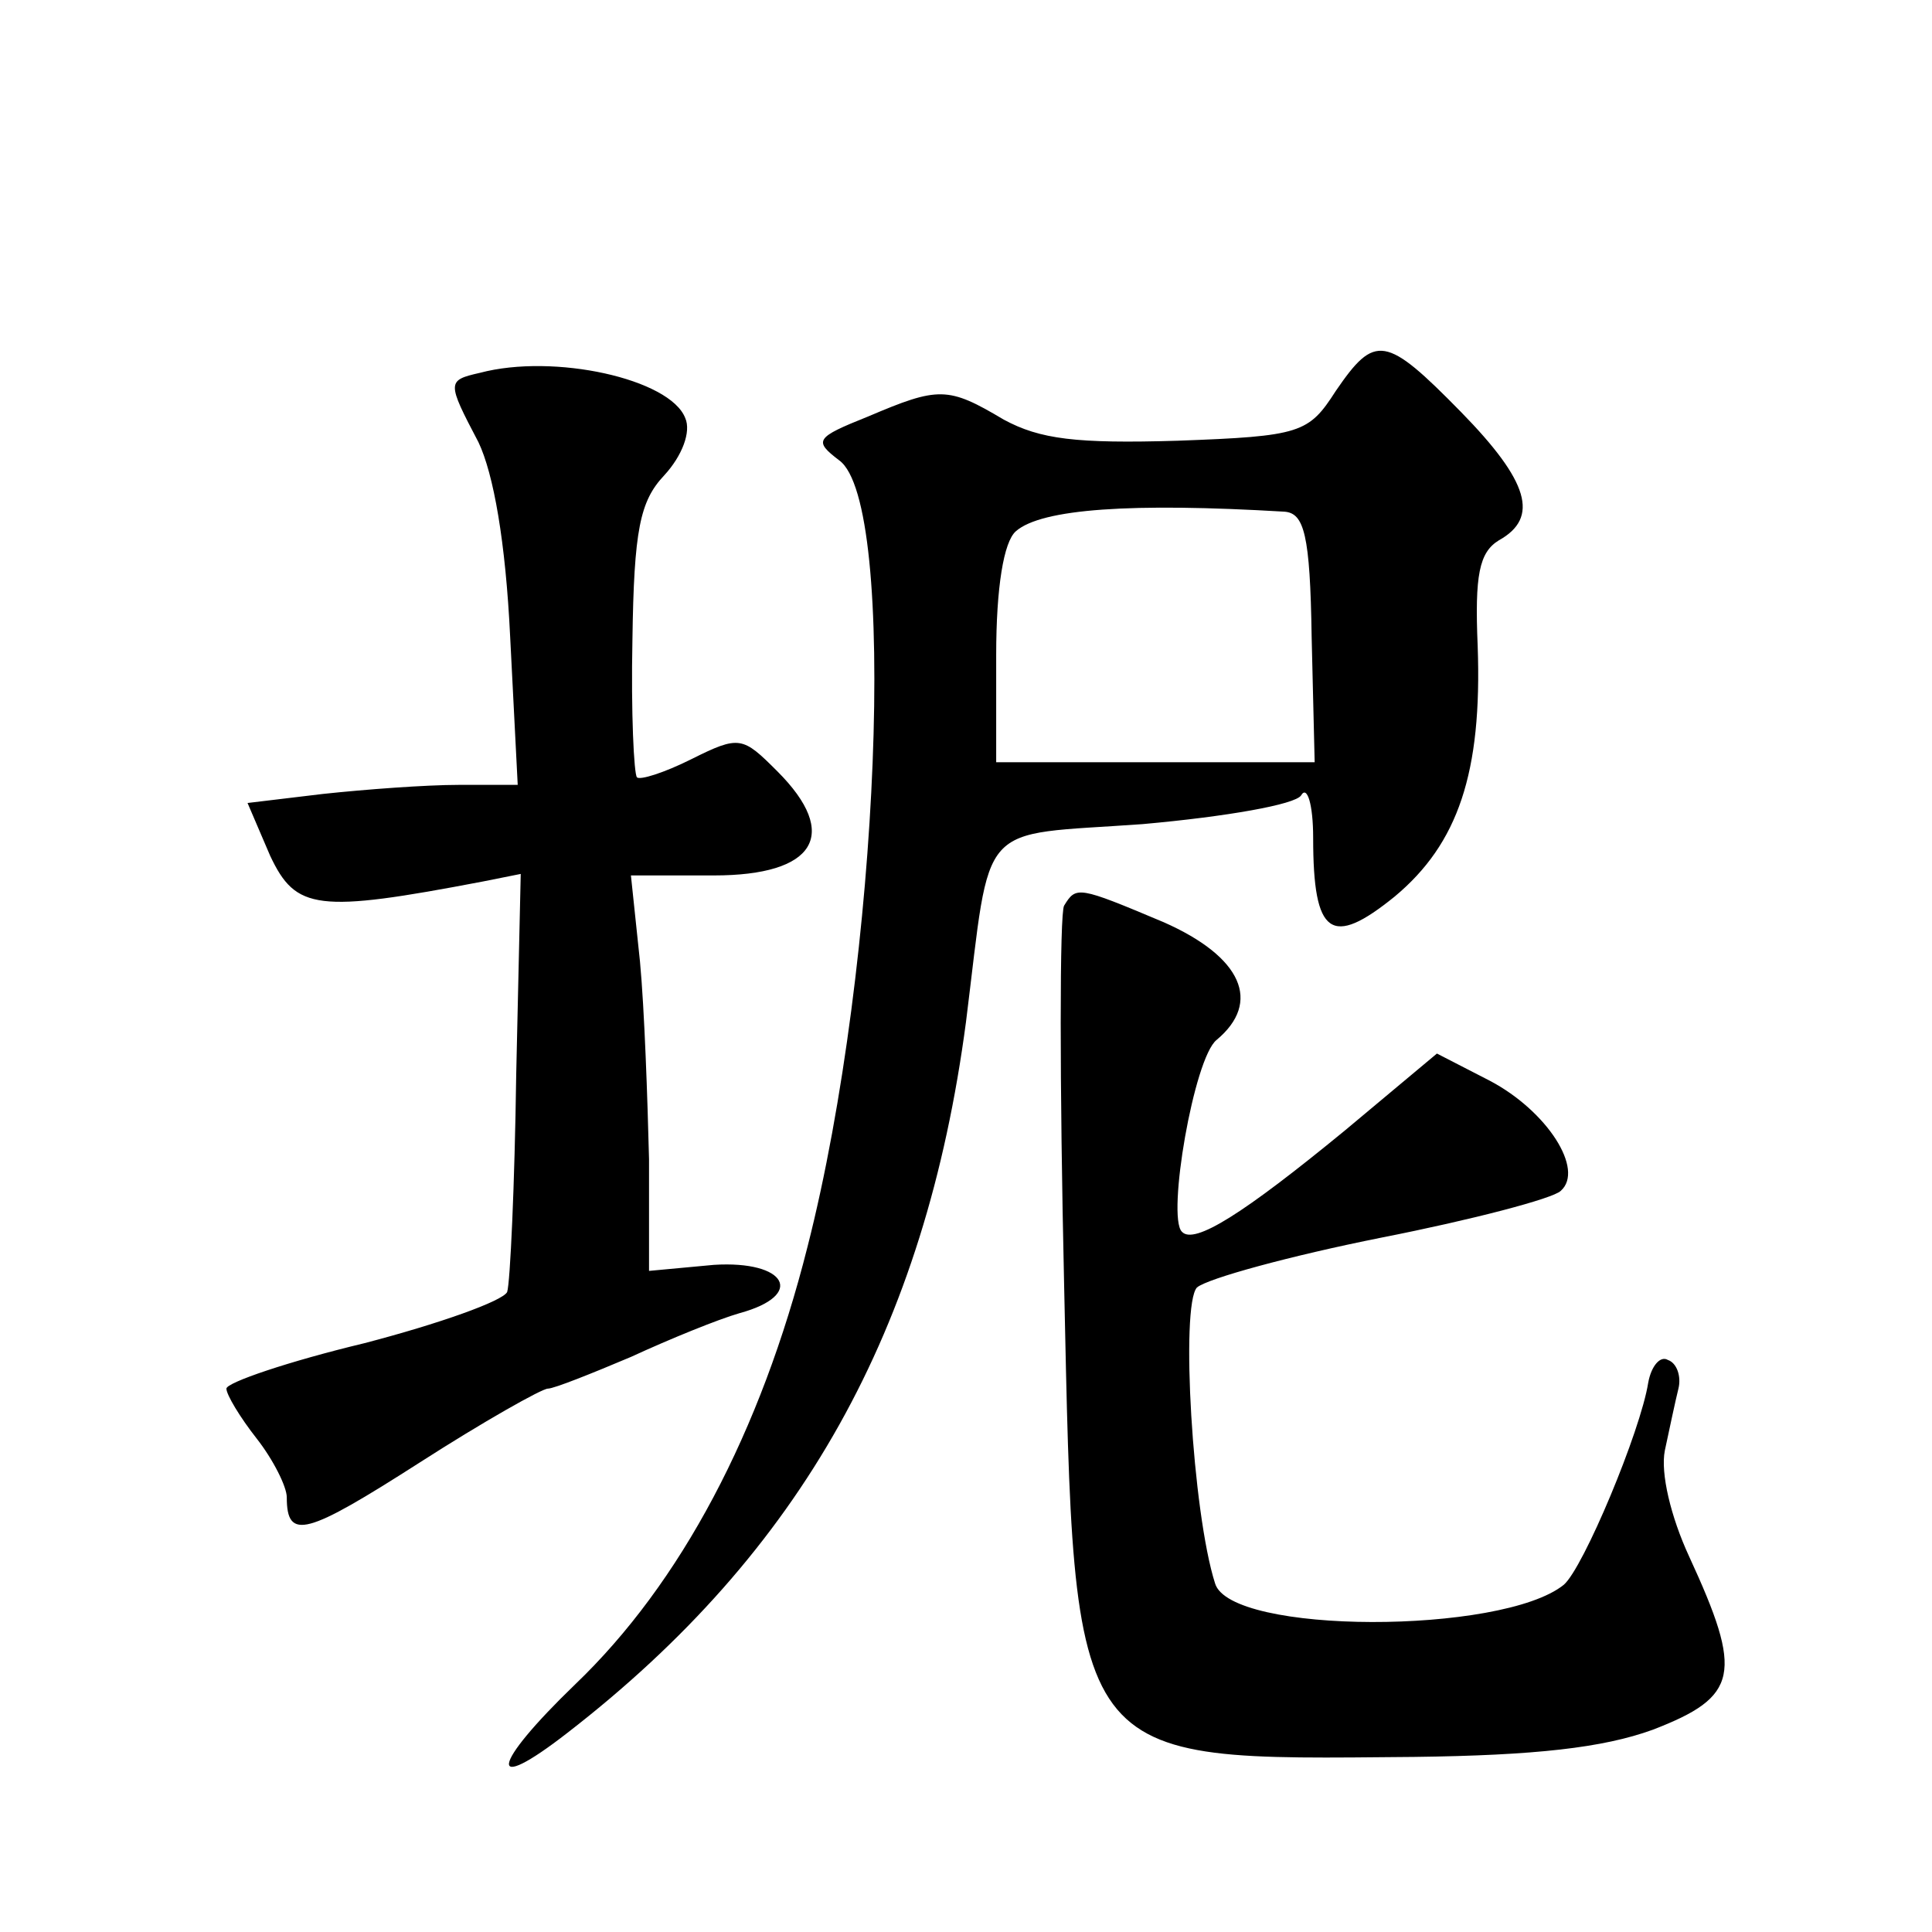
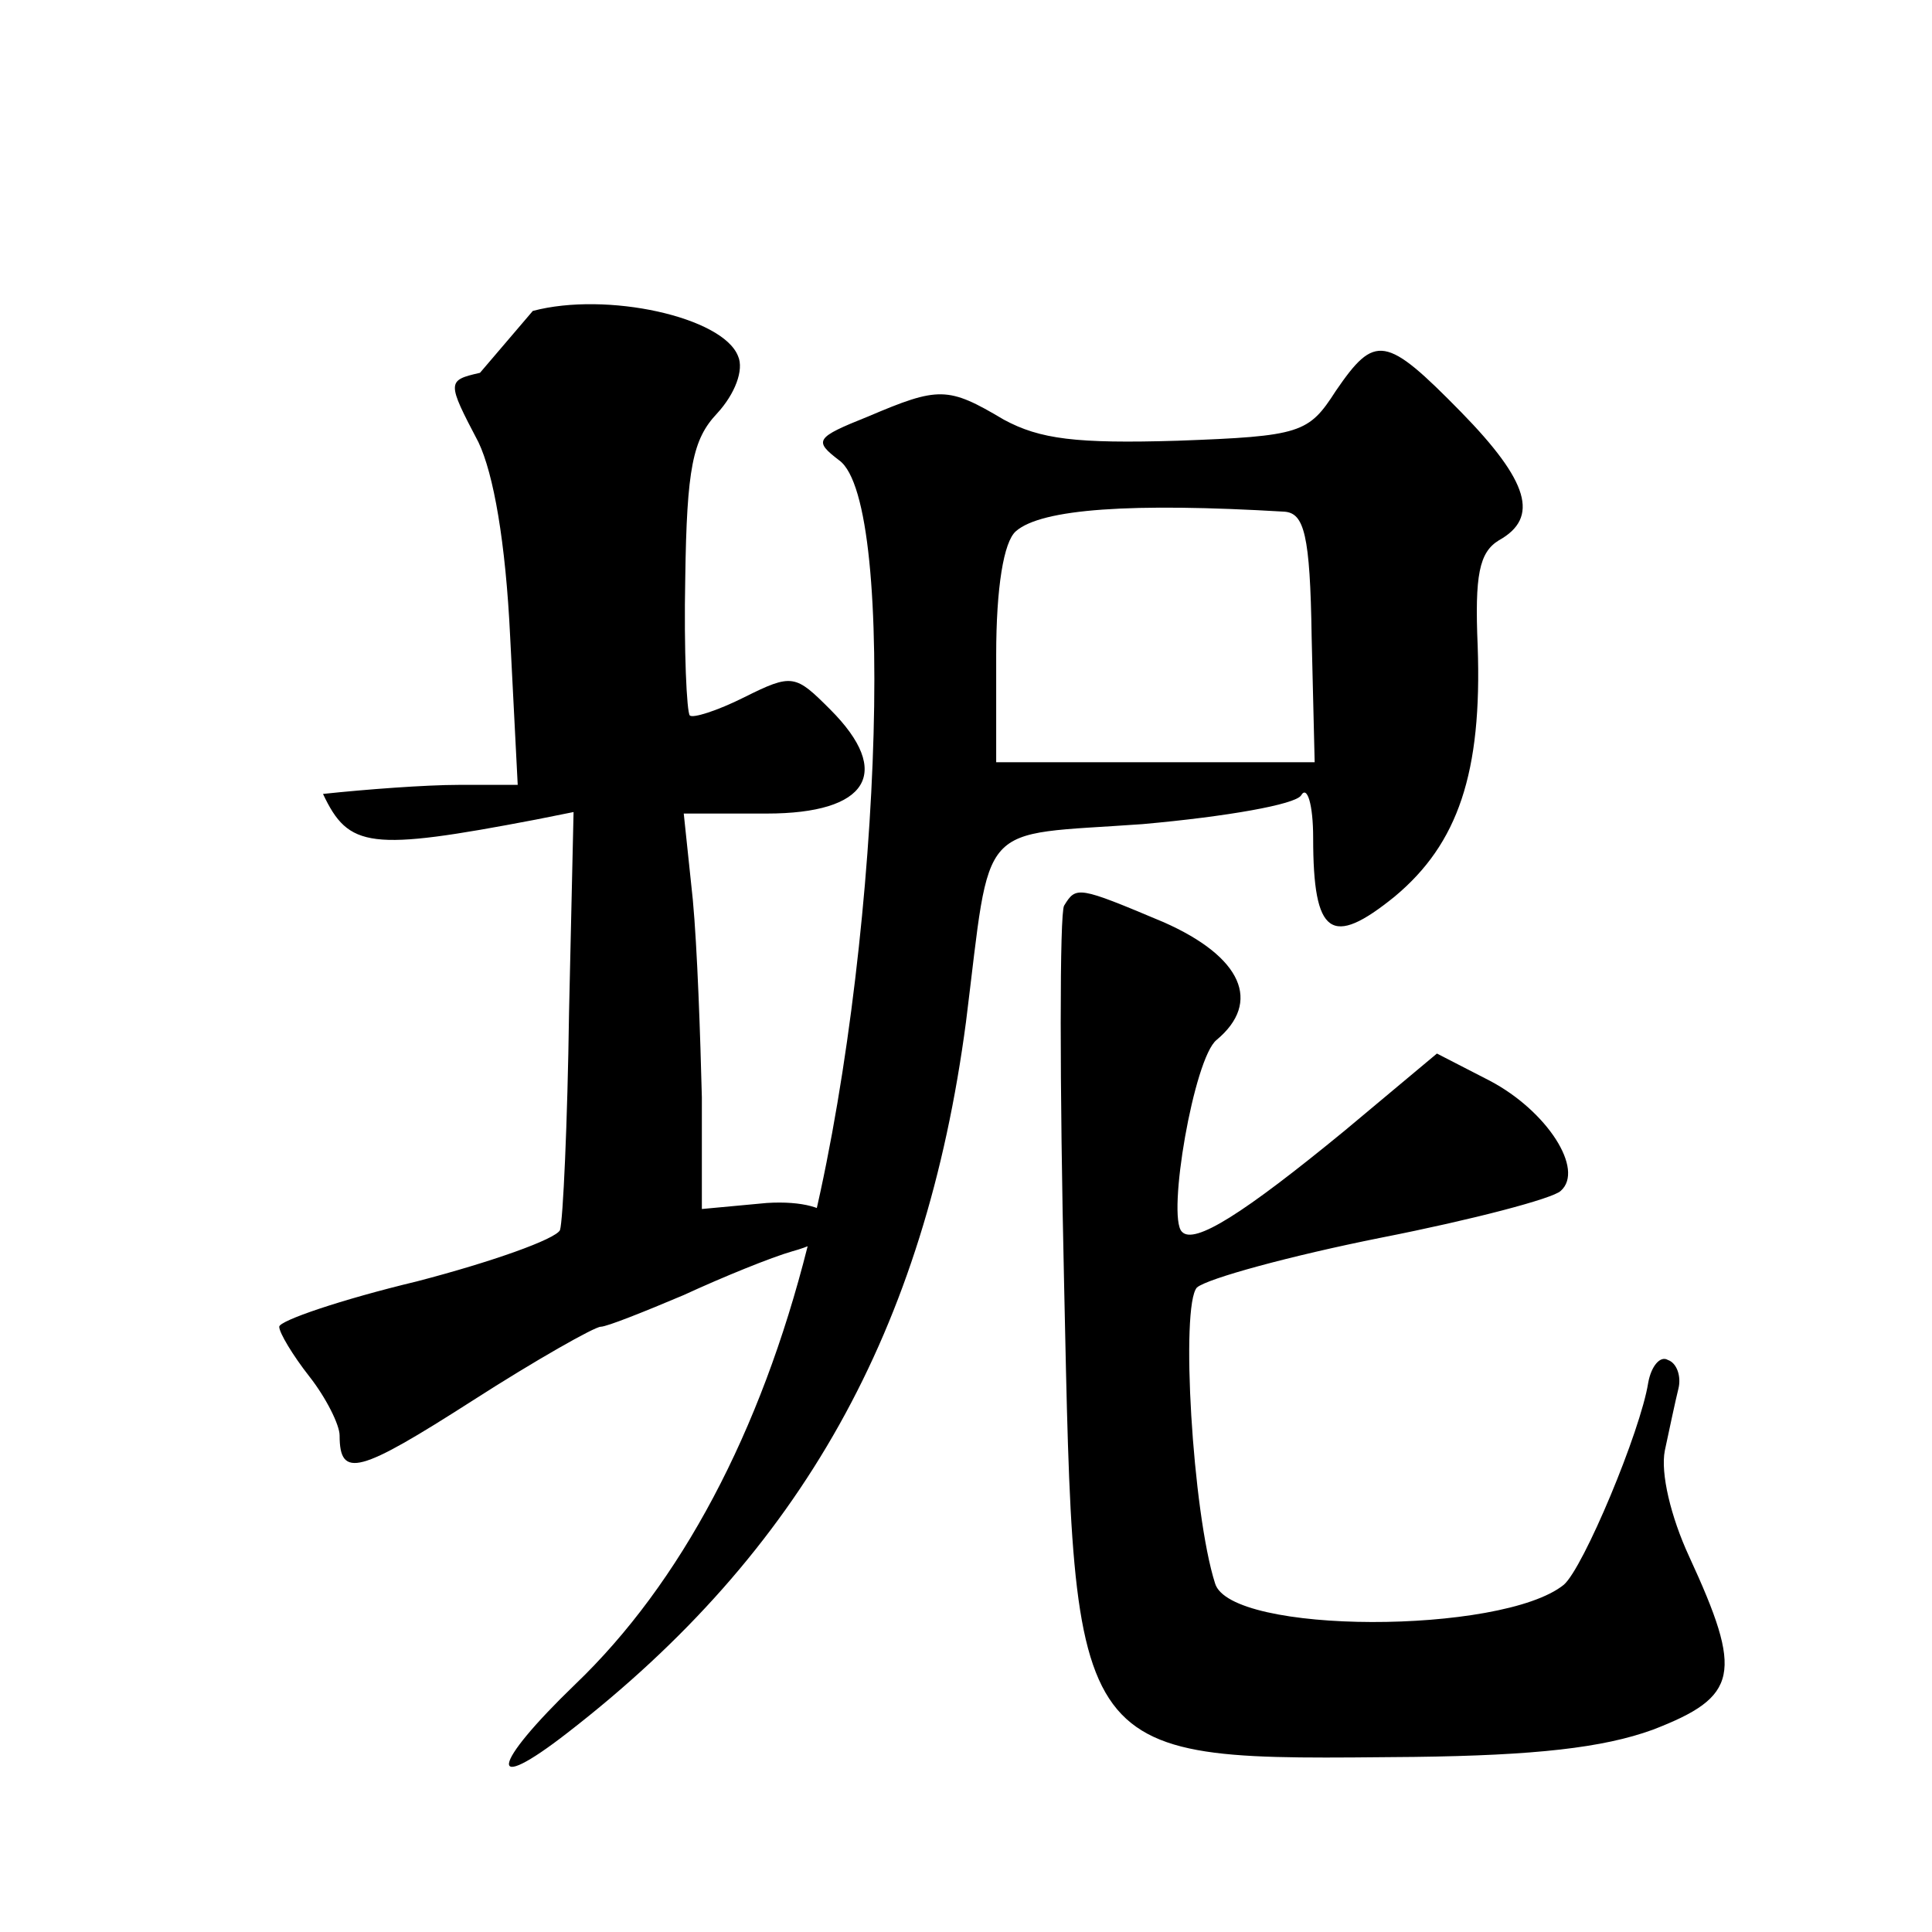
<svg xmlns="http://www.w3.org/2000/svg" version="1.0" width="128pt" height="128pt" viewBox="0 0 128 128" preserveAspectRatio="xMidYMid meet">
  <g transform="translate(0,128) scale(0.1,-0.1)" fill="#0" stroke="none">
-     <path d="M885 1021 c-18 -28 -23 -30 -105 -33 -67 -2 -91 1 -115 14 -37 22 -43 22 -90 2 -35 -14 -36 -16 -19 -29 39 -28 27 -333 -21 -521 -31 -123 -84 -223 -154 -290 -56 -54 -59 -74 -5 -32 155 120 237 267 264 471 17 136 6 123 117 131 56 5 101 13 105 19 4 7 8 -6 8 -28 0 -65 12 -73 54 -39 42 35 58 82 55 166 -2 47 1 62 14 70 27 15 20 39 -25 85 -50 51 -57 52 -83 14z m-34 -80 c13 -1 17 -15 18 -83 l2 -83 -106 0 -105 0 0 71 c0 45 5 75 13 82 17 15 77 19 178 13z M318 1033 c-22 -5 -22 -6 -1 -46 10 -21 18 -66 21 -129 l5 -98 -39 0 c-22 0 -62 -3 -90 -6 l-50 -6 15 -35 c17 -36 31 -38 141 -17 l25 5 -3 -133 c-1 -73 -4 -138 -6 -144 -3 -6 -45 -21 -95 -34 -50 -12 -91 -26 -91 -30 0 -4 9 -19 20 -33 11 -14 20 -32 20 -39 0 -29 13 -25 88 23 42 27 81 49 85 49 4 0 29 10 55 21 26 12 58 25 72 29 44 12 31 35 -17 32 l-43 -4 0 74 c-1 40 -3 99 -6 131 l-6 57 55 0 c67 0 84 27 42 69 -23 23 -25 24 -57 8 -18 -9 -34 -14 -36 -12 -2 2 -4 43 -3 91 1 73 5 92 21 109 12 13 18 29 14 38 -10 26 -87 43 -136 30z M705 680 c-3 -5 -3 -118 0 -251 7 -322 2 -315 232 -313 80 1 125 6 158 18 57 22 60 37 24 115 -12 26 -19 55 -16 70 3 14 7 33 9 41 2 8 -1 17 -7 19 -5 3 -11 -4 -13 -15 -5 -32 -43 -123 -56 -134 -41 -33 -221 -33 -231 1 -15 47 -23 184 -12 196 7 6 62 21 122 33 61 12 114 26 119 31 16 14 -9 53 -47 73 l-35 18 -61 -51 c-67 -55 -100 -76 -108 -67 -10 10 8 115 23 127 30 25 17 55 -35 78 -57 24 -58 24 -66 11z" />
+     <path d="M885 1021 c-18 -28 -23 -30 -105 -33 -67 -2 -91 1 -115 14 -37 22 -43 22 -90 2 -35 -14 -36 -16 -19 -29 39 -28 27 -333 -21 -521 -31 -123 -84 -223 -154 -290 -56 -54 -59 -74 -5 -32 155 120 237 267 264 471 17 136 6 123 117 131 56 5 101 13 105 19 4 7 8 -6 8 -28 0 -65 12 -73 54 -39 42 35 58 82 55 166 -2 47 1 62 14 70 27 15 20 39 -25 85 -50 51 -57 52 -83 14z m-34 -80 c13 -1 17 -15 18 -83 l2 -83 -106 0 -105 0 0 71 c0 45 5 75 13 82 17 15 77 19 178 13z M318 1033 c-22 -5 -22 -6 -1 -46 10 -21 18 -66 21 -129 l5 -98 -39 0 c-22 0 -62 -3 -90 -6 c17 -36 31 -38 141 -17 l25 5 -3 -133 c-1 -73 -4 -138 -6 -144 -3 -6 -45 -21 -95 -34 -50 -12 -91 -26 -91 -30 0 -4 9 -19 20 -33 11 -14 20 -32 20 -39 0 -29 13 -25 88 23 42 27 81 49 85 49 4 0 29 10 55 21 26 12 58 25 72 29 44 12 31 35 -17 32 l-43 -4 0 74 c-1 40 -3 99 -6 131 l-6 57 55 0 c67 0 84 27 42 69 -23 23 -25 24 -57 8 -18 -9 -34 -14 -36 -12 -2 2 -4 43 -3 91 1 73 5 92 21 109 12 13 18 29 14 38 -10 26 -87 43 -136 30z M705 680 c-3 -5 -3 -118 0 -251 7 -322 2 -315 232 -313 80 1 125 6 158 18 57 22 60 37 24 115 -12 26 -19 55 -16 70 3 14 7 33 9 41 2 8 -1 17 -7 19 -5 3 -11 -4 -13 -15 -5 -32 -43 -123 -56 -134 -41 -33 -221 -33 -231 1 -15 47 -23 184 -12 196 7 6 62 21 122 33 61 12 114 26 119 31 16 14 -9 53 -47 73 l-35 18 -61 -51 c-67 -55 -100 -76 -108 -67 -10 10 8 115 23 127 30 25 17 55 -35 78 -57 24 -58 24 -66 11z" />
  </g>
</svg>